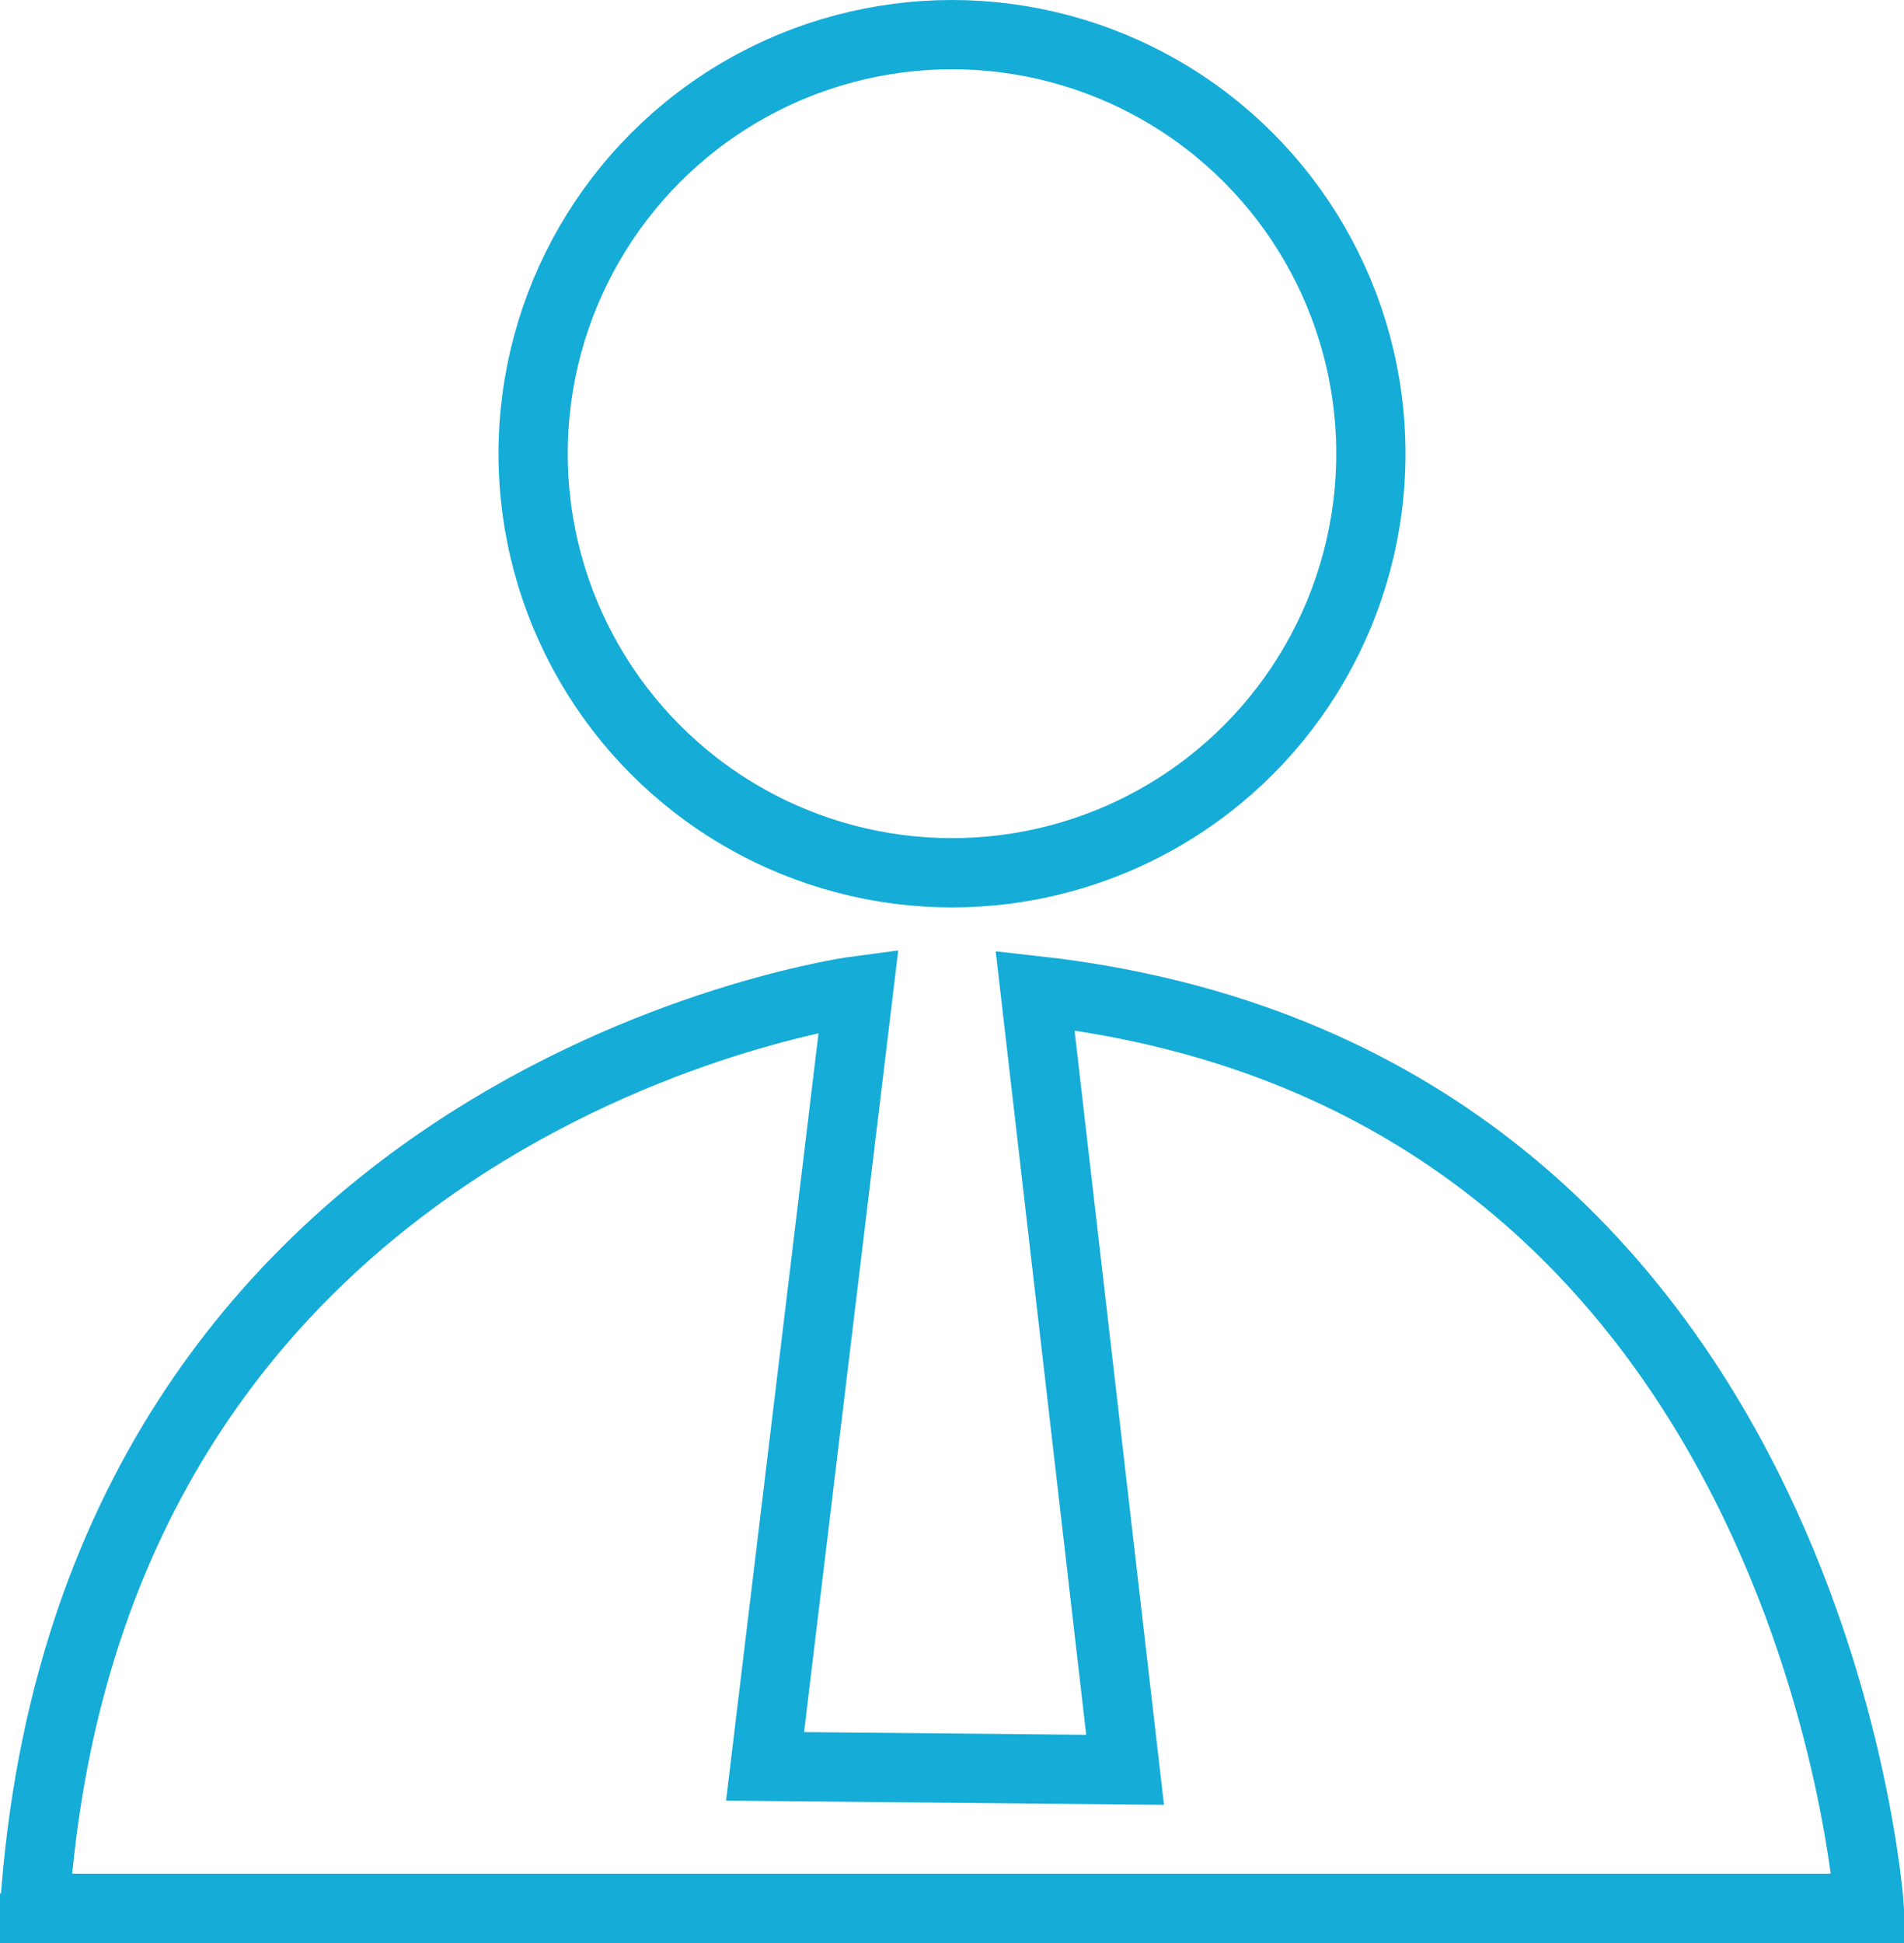
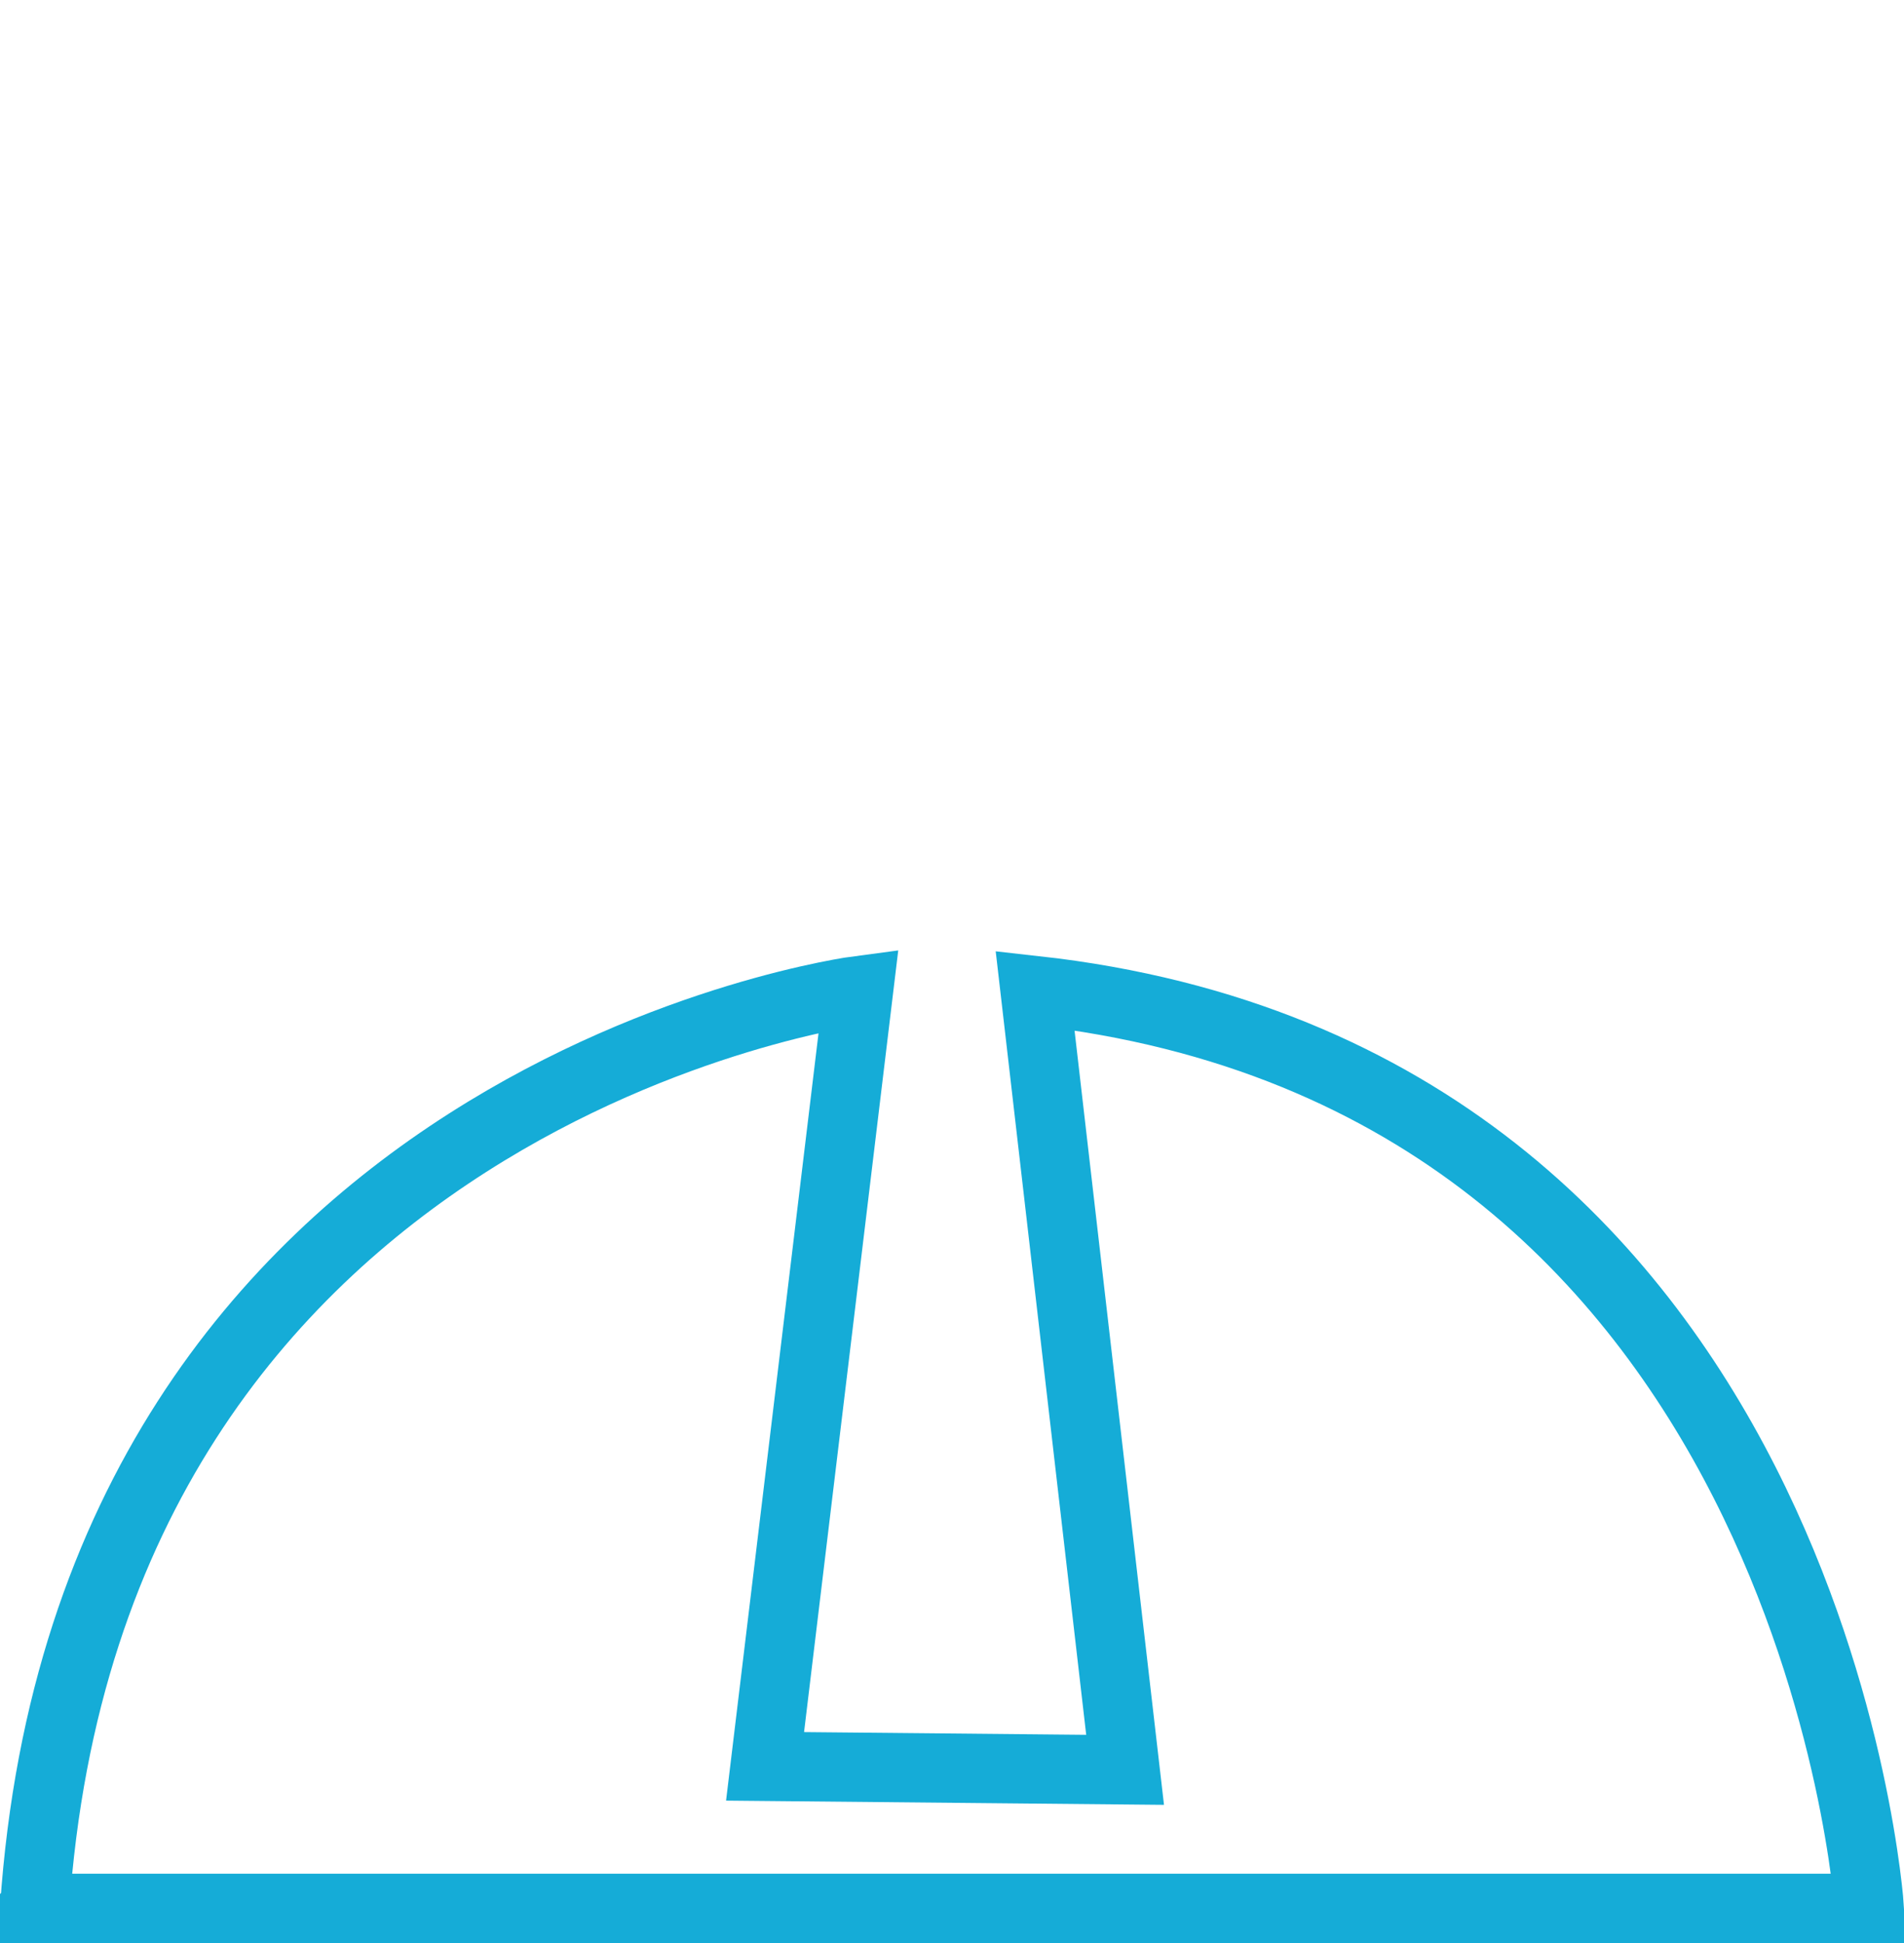
<svg xmlns="http://www.w3.org/2000/svg" enable-background="new 0 0 595.3 841.9" viewBox="360 394.8 55 56.1">
  <g fill="none" stroke="#15acd7" stroke-miterlimit="10" stroke-width="2">
-     <circle cx="387.5" cy="407.9" r="12.1" />
    <path d="m361 449.9h53s-1.6-24-24.1-26.5l2.6 22.5-10.4-.1 2.7-22.4s-22.2 2.9-23.8 26.5z" />
  </g>
</svg>